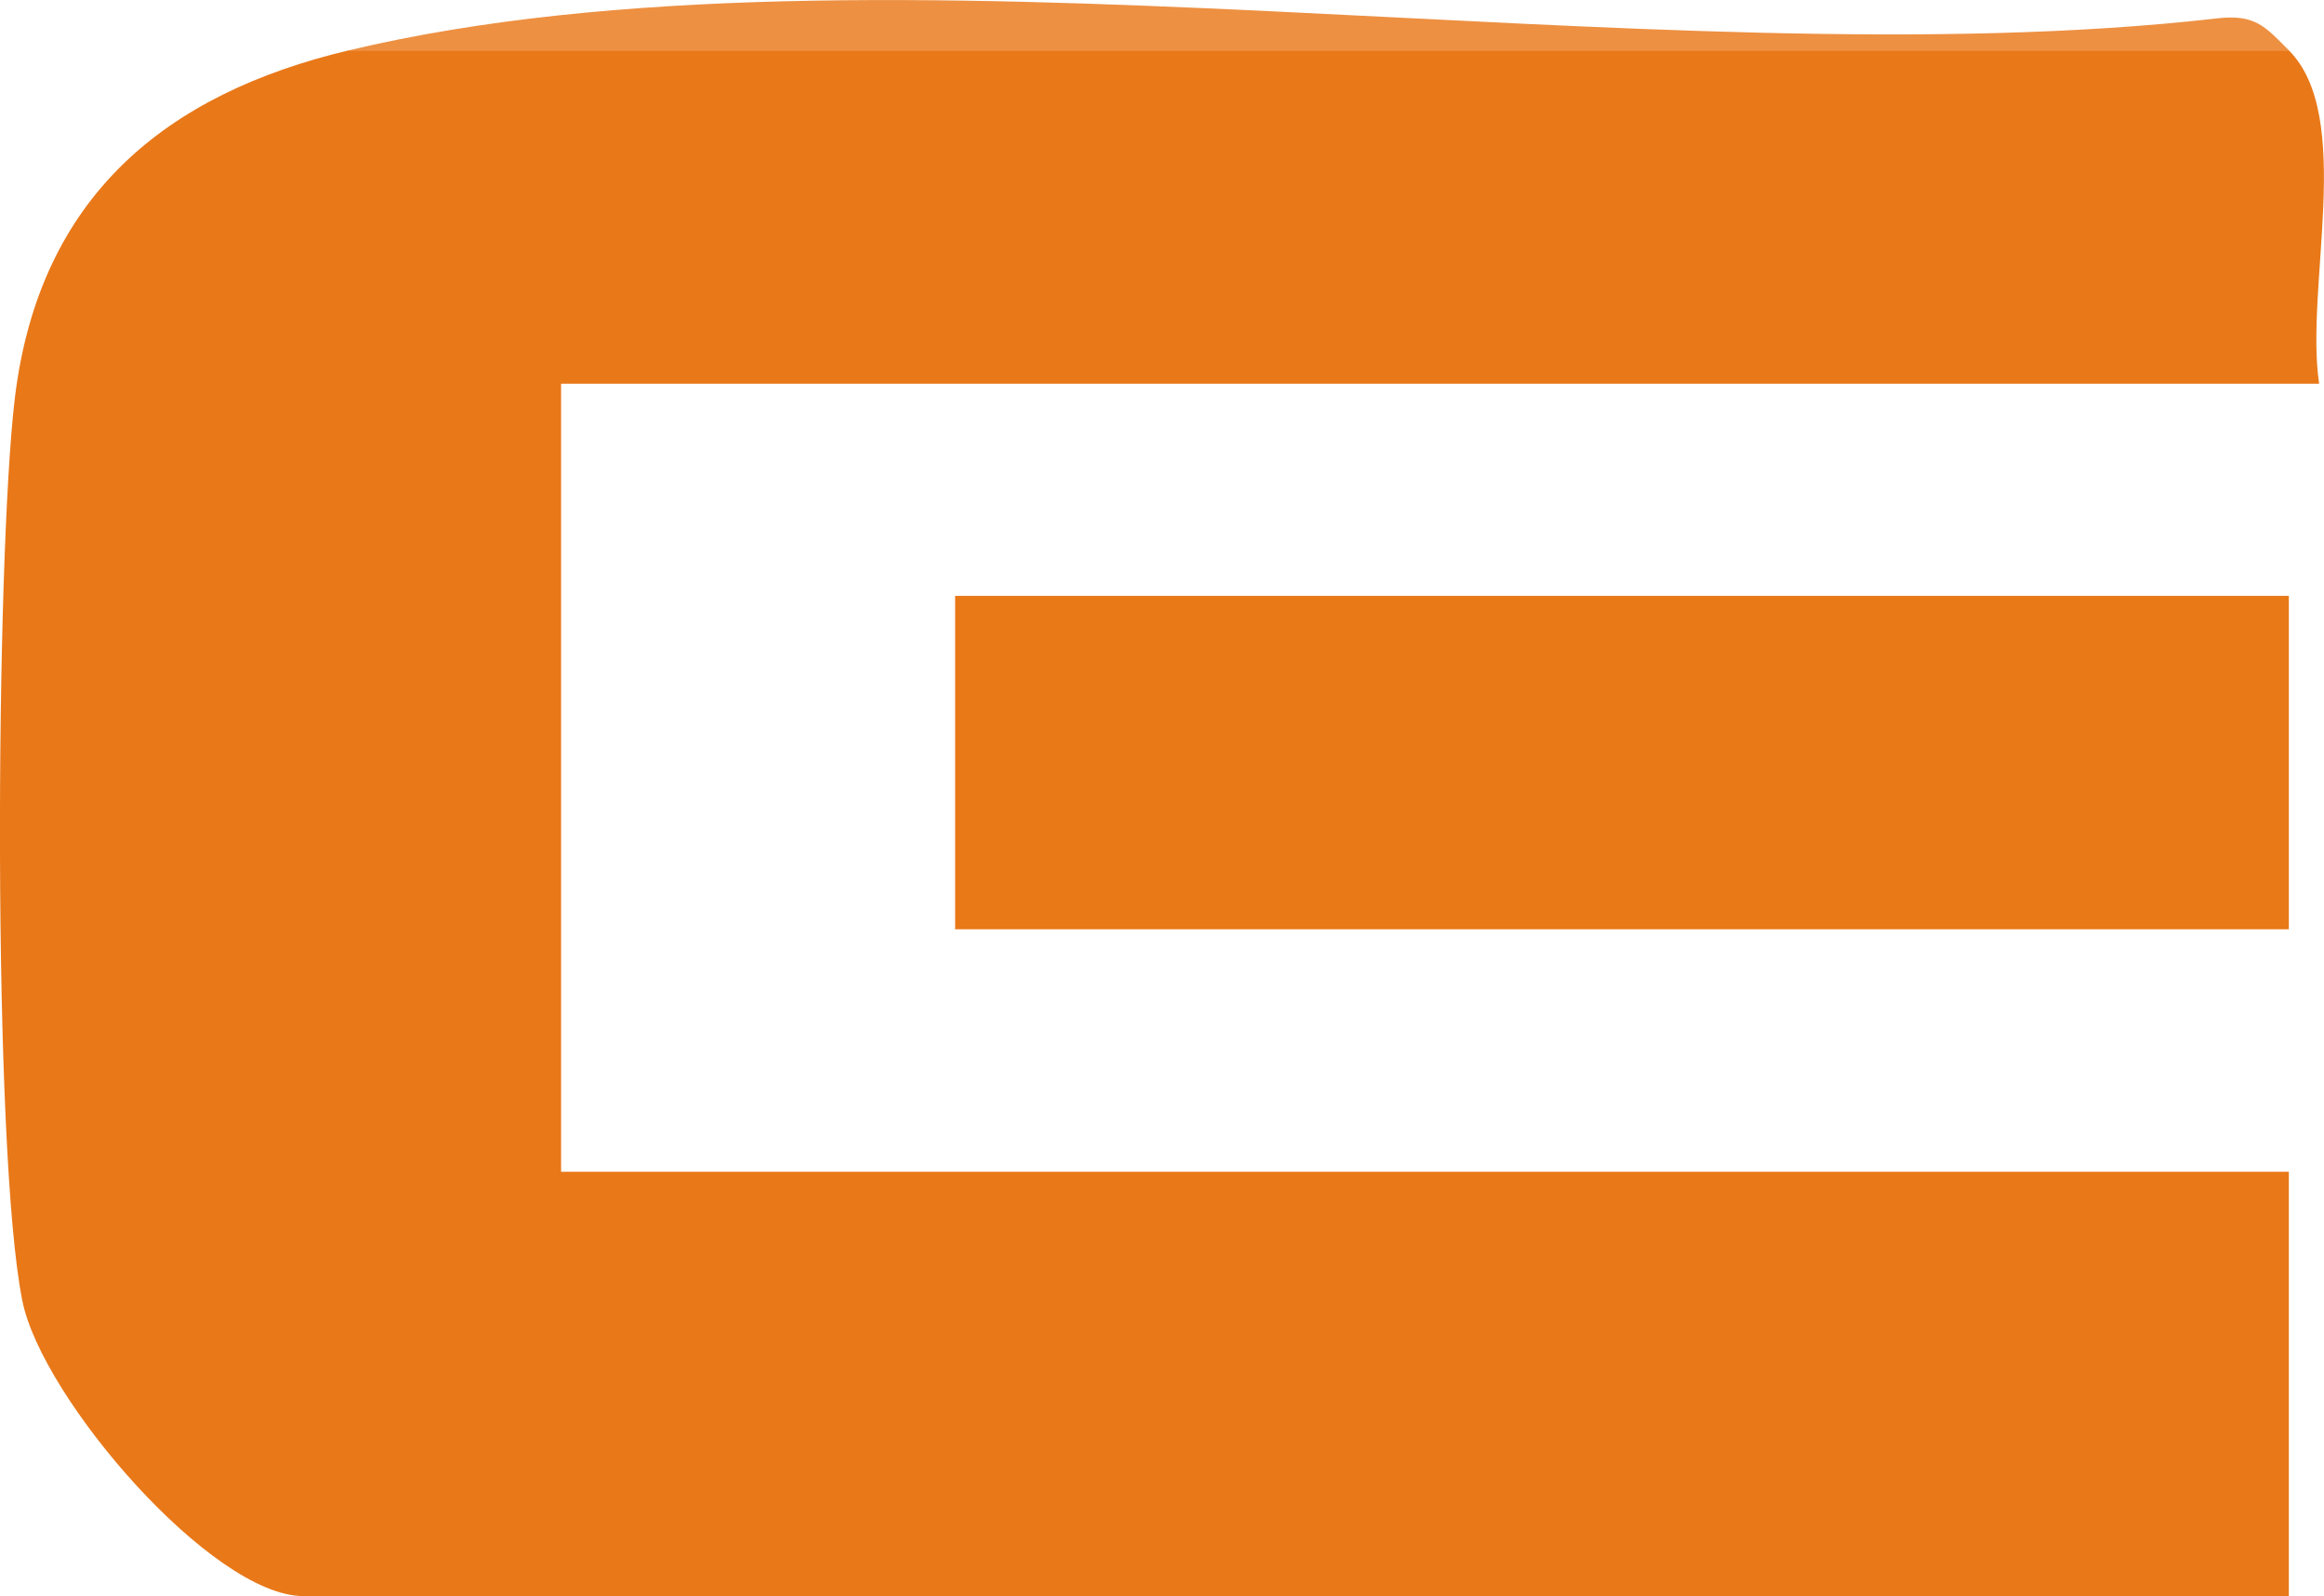
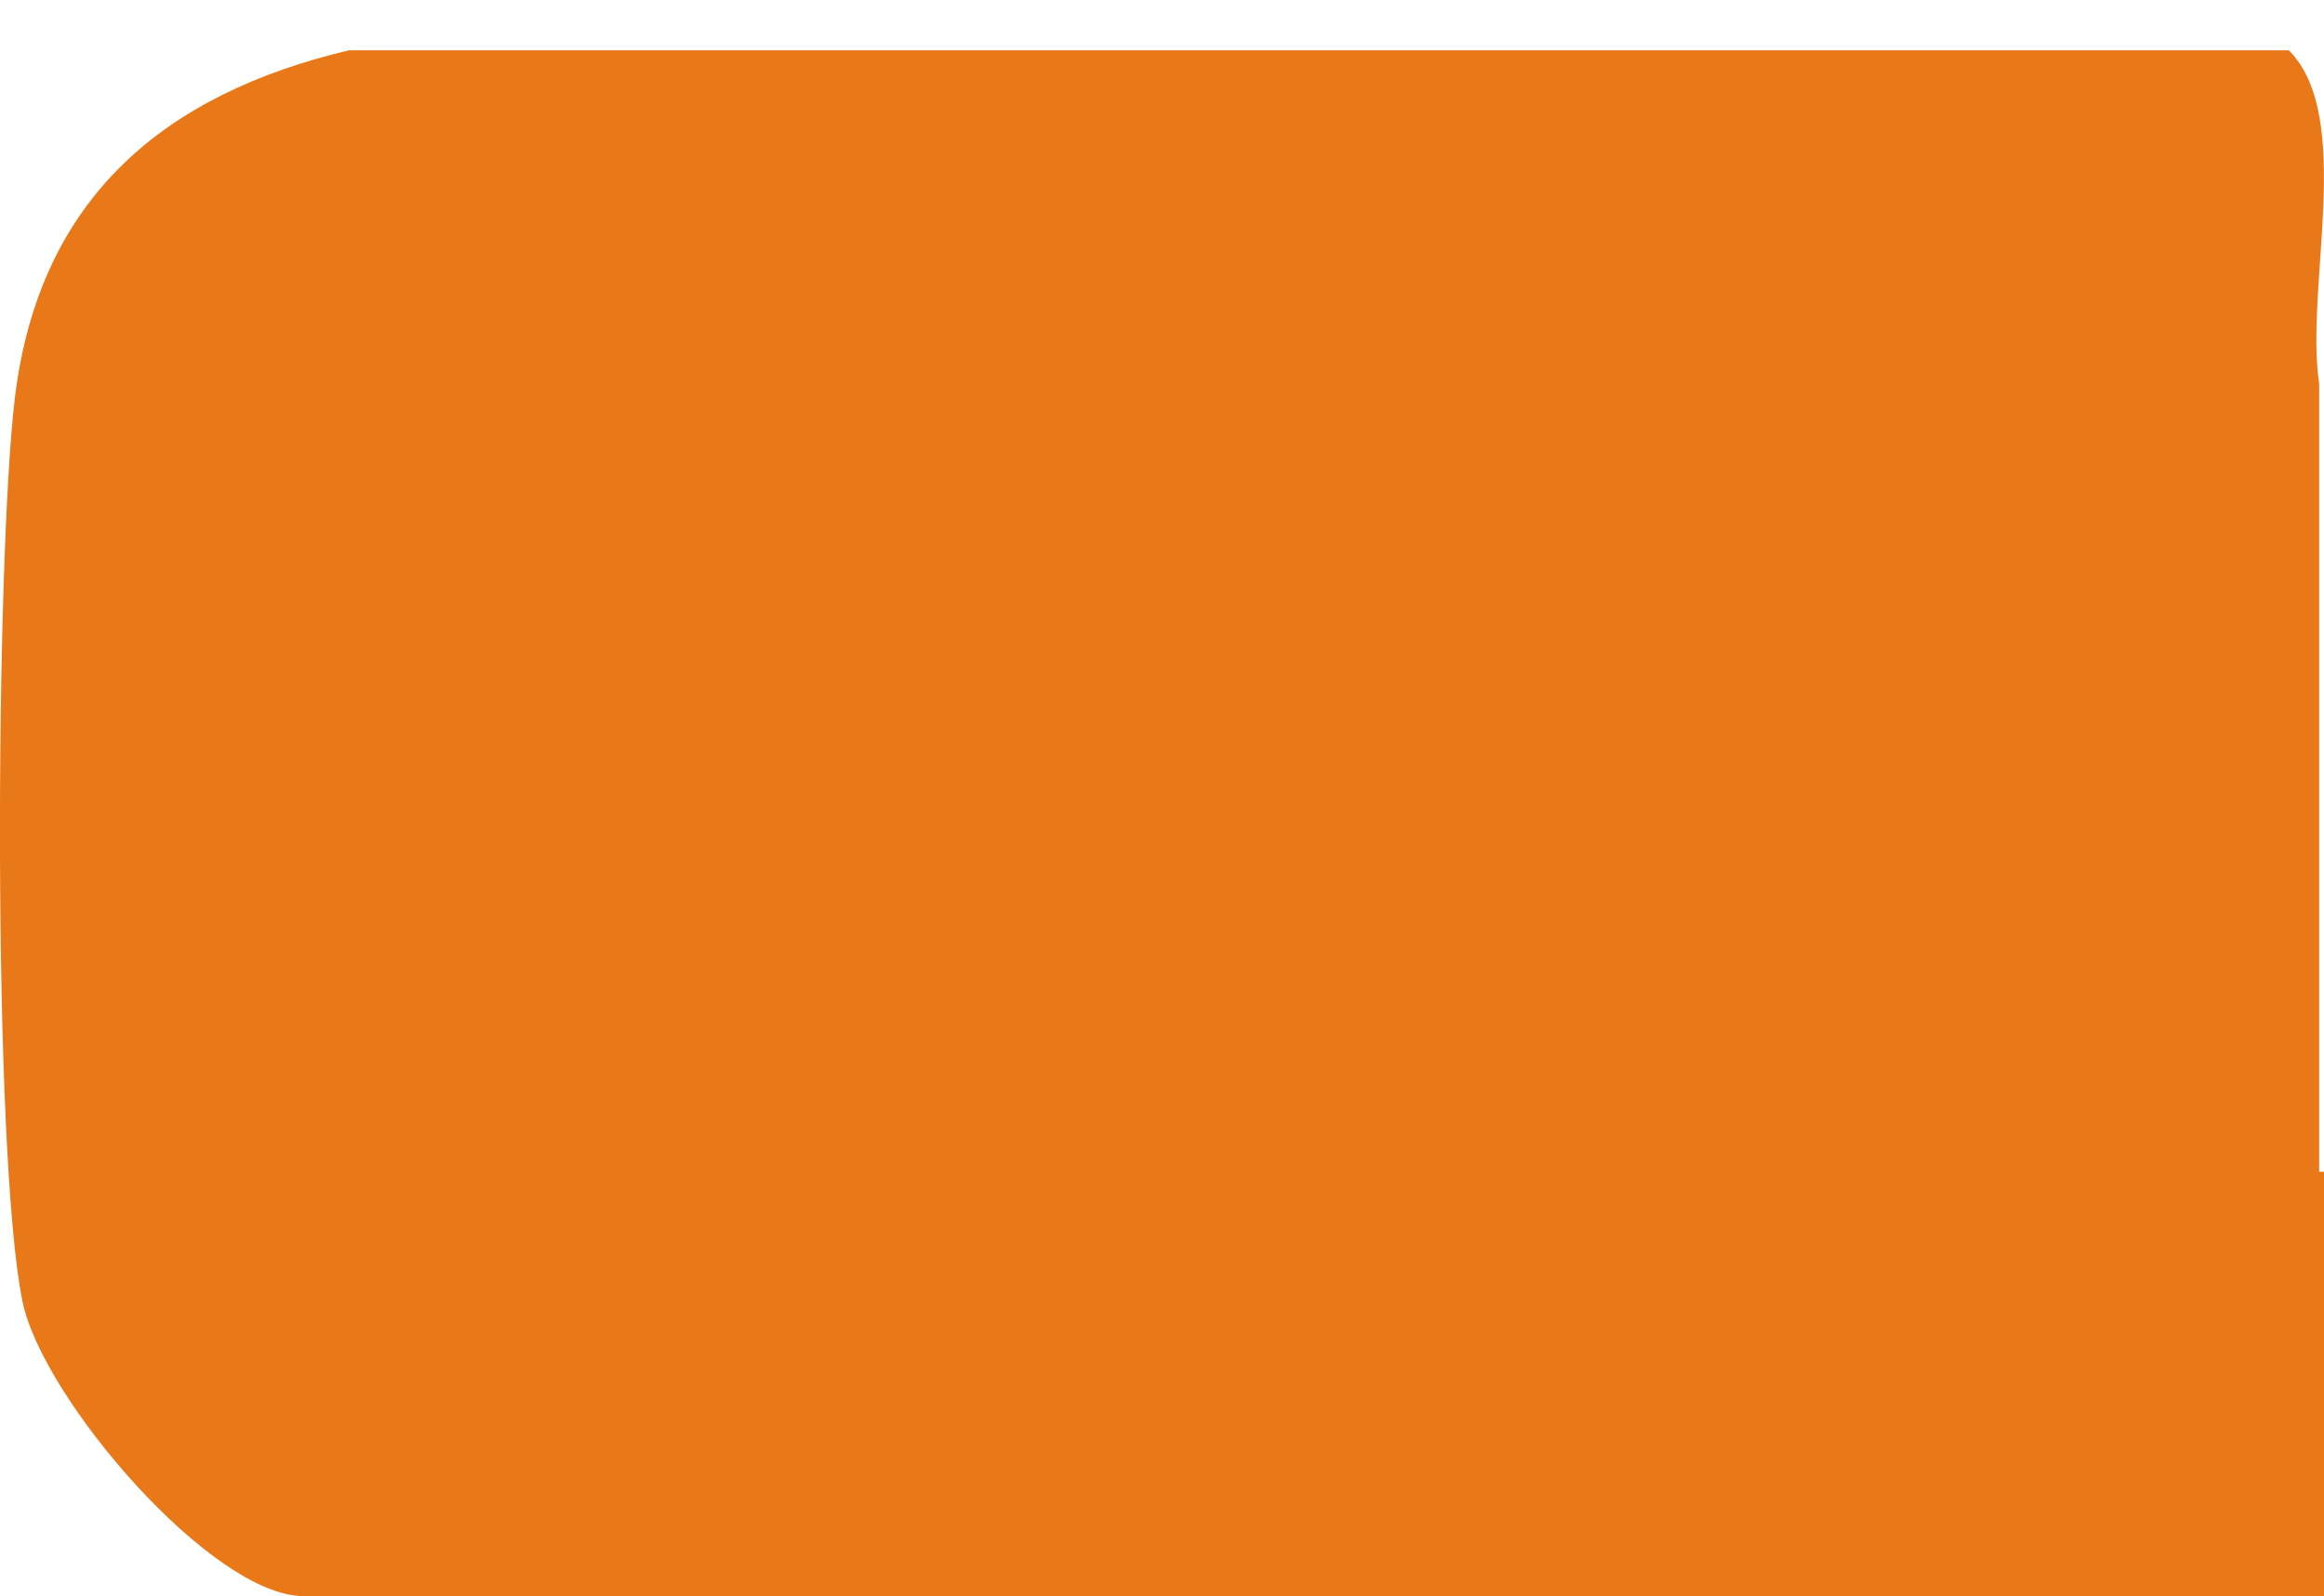
<svg xmlns="http://www.w3.org/2000/svg" id="Livello_1" data-name="Livello 1" viewBox="0 0 76.67 52.66">
  <defs>
    <style>
      .cls-1 {
        fill: #ed9042;
      }

      .cls-2 {
        fill: #e97817;
      }

      .cls-3 {
        fill: #e97818;
      }
    </style>
  </defs>
-   <path class="cls-3" d="M11.51,1.66h64c2.18,2.19.52,7.82,1,11H18.51v26h57v14H10.01c-3.01,0-8.62-6.52-9.27-9.73C-.26,38.02-.15,18.48.49,13.13,1.3,6.47,5.48,3.09,11.51,1.66Z" />
-   <rect class="cls-2" x="31.51" y="19.66" width="44" height="11" />
-   <path class="cls-1" d="M75.51,1.66H11.51c17.43-4.15,43.08,1.06,61.6-1.05,1.3-.16,1.63.28,2.4,1.05Z" />
+   <path class="cls-3" d="M11.51,1.66h64c2.18,2.19.52,7.82,1,11v26h57v14H10.01c-3.01,0-8.62-6.52-9.27-9.73C-.26,38.02-.15,18.48.49,13.13,1.3,6.47,5.48,3.09,11.51,1.66Z" />
</svg>